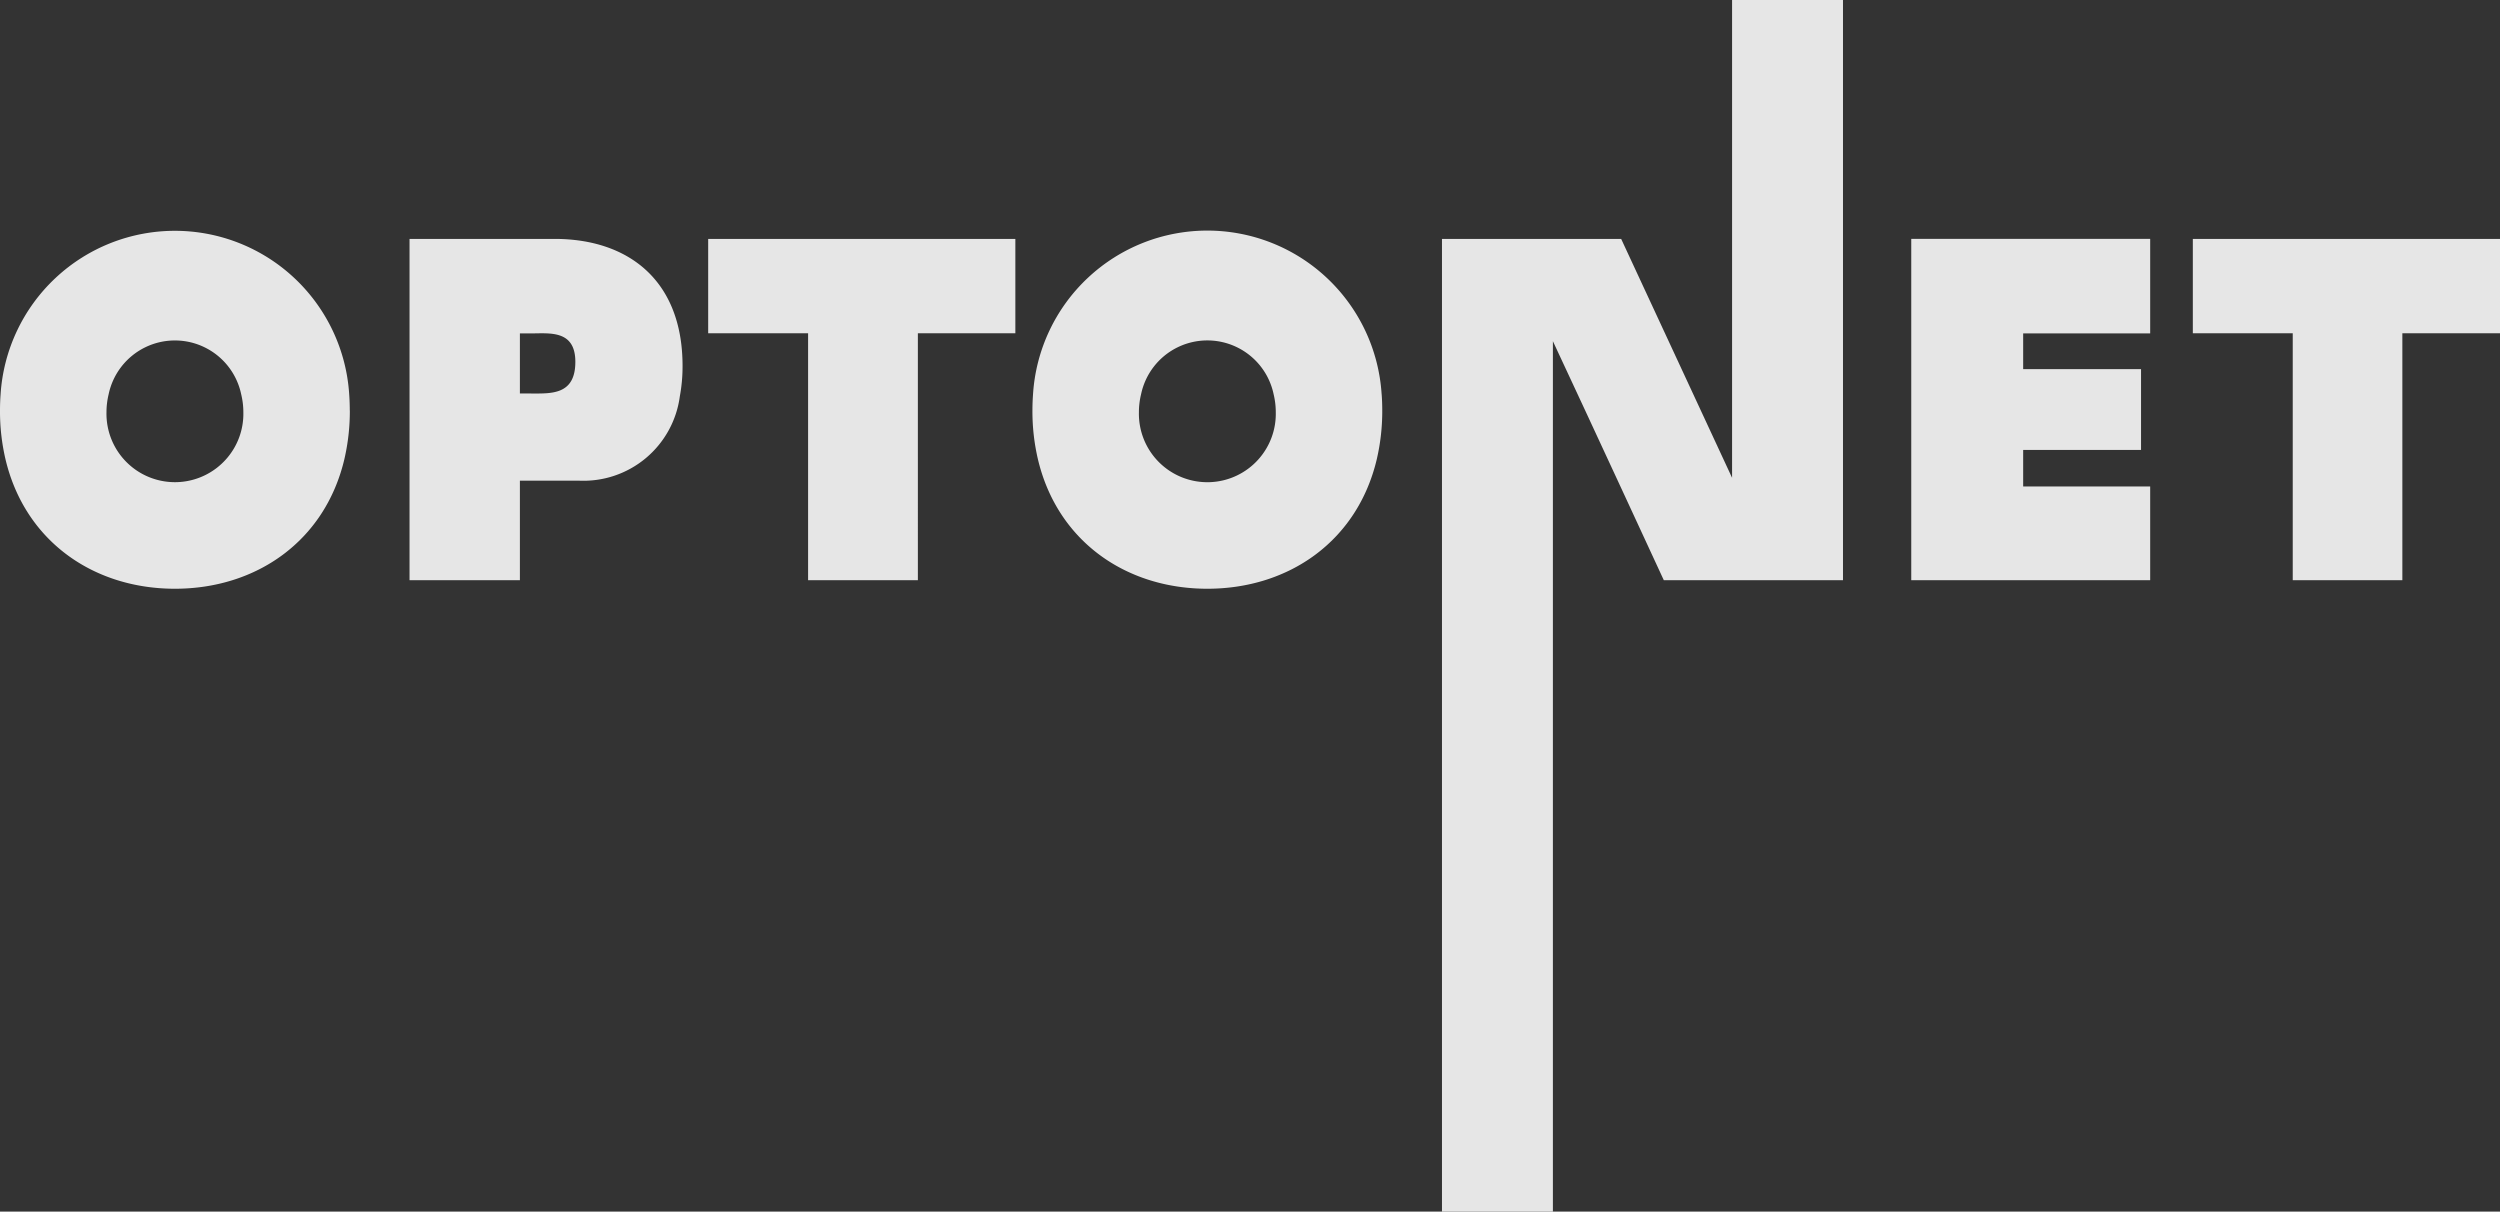
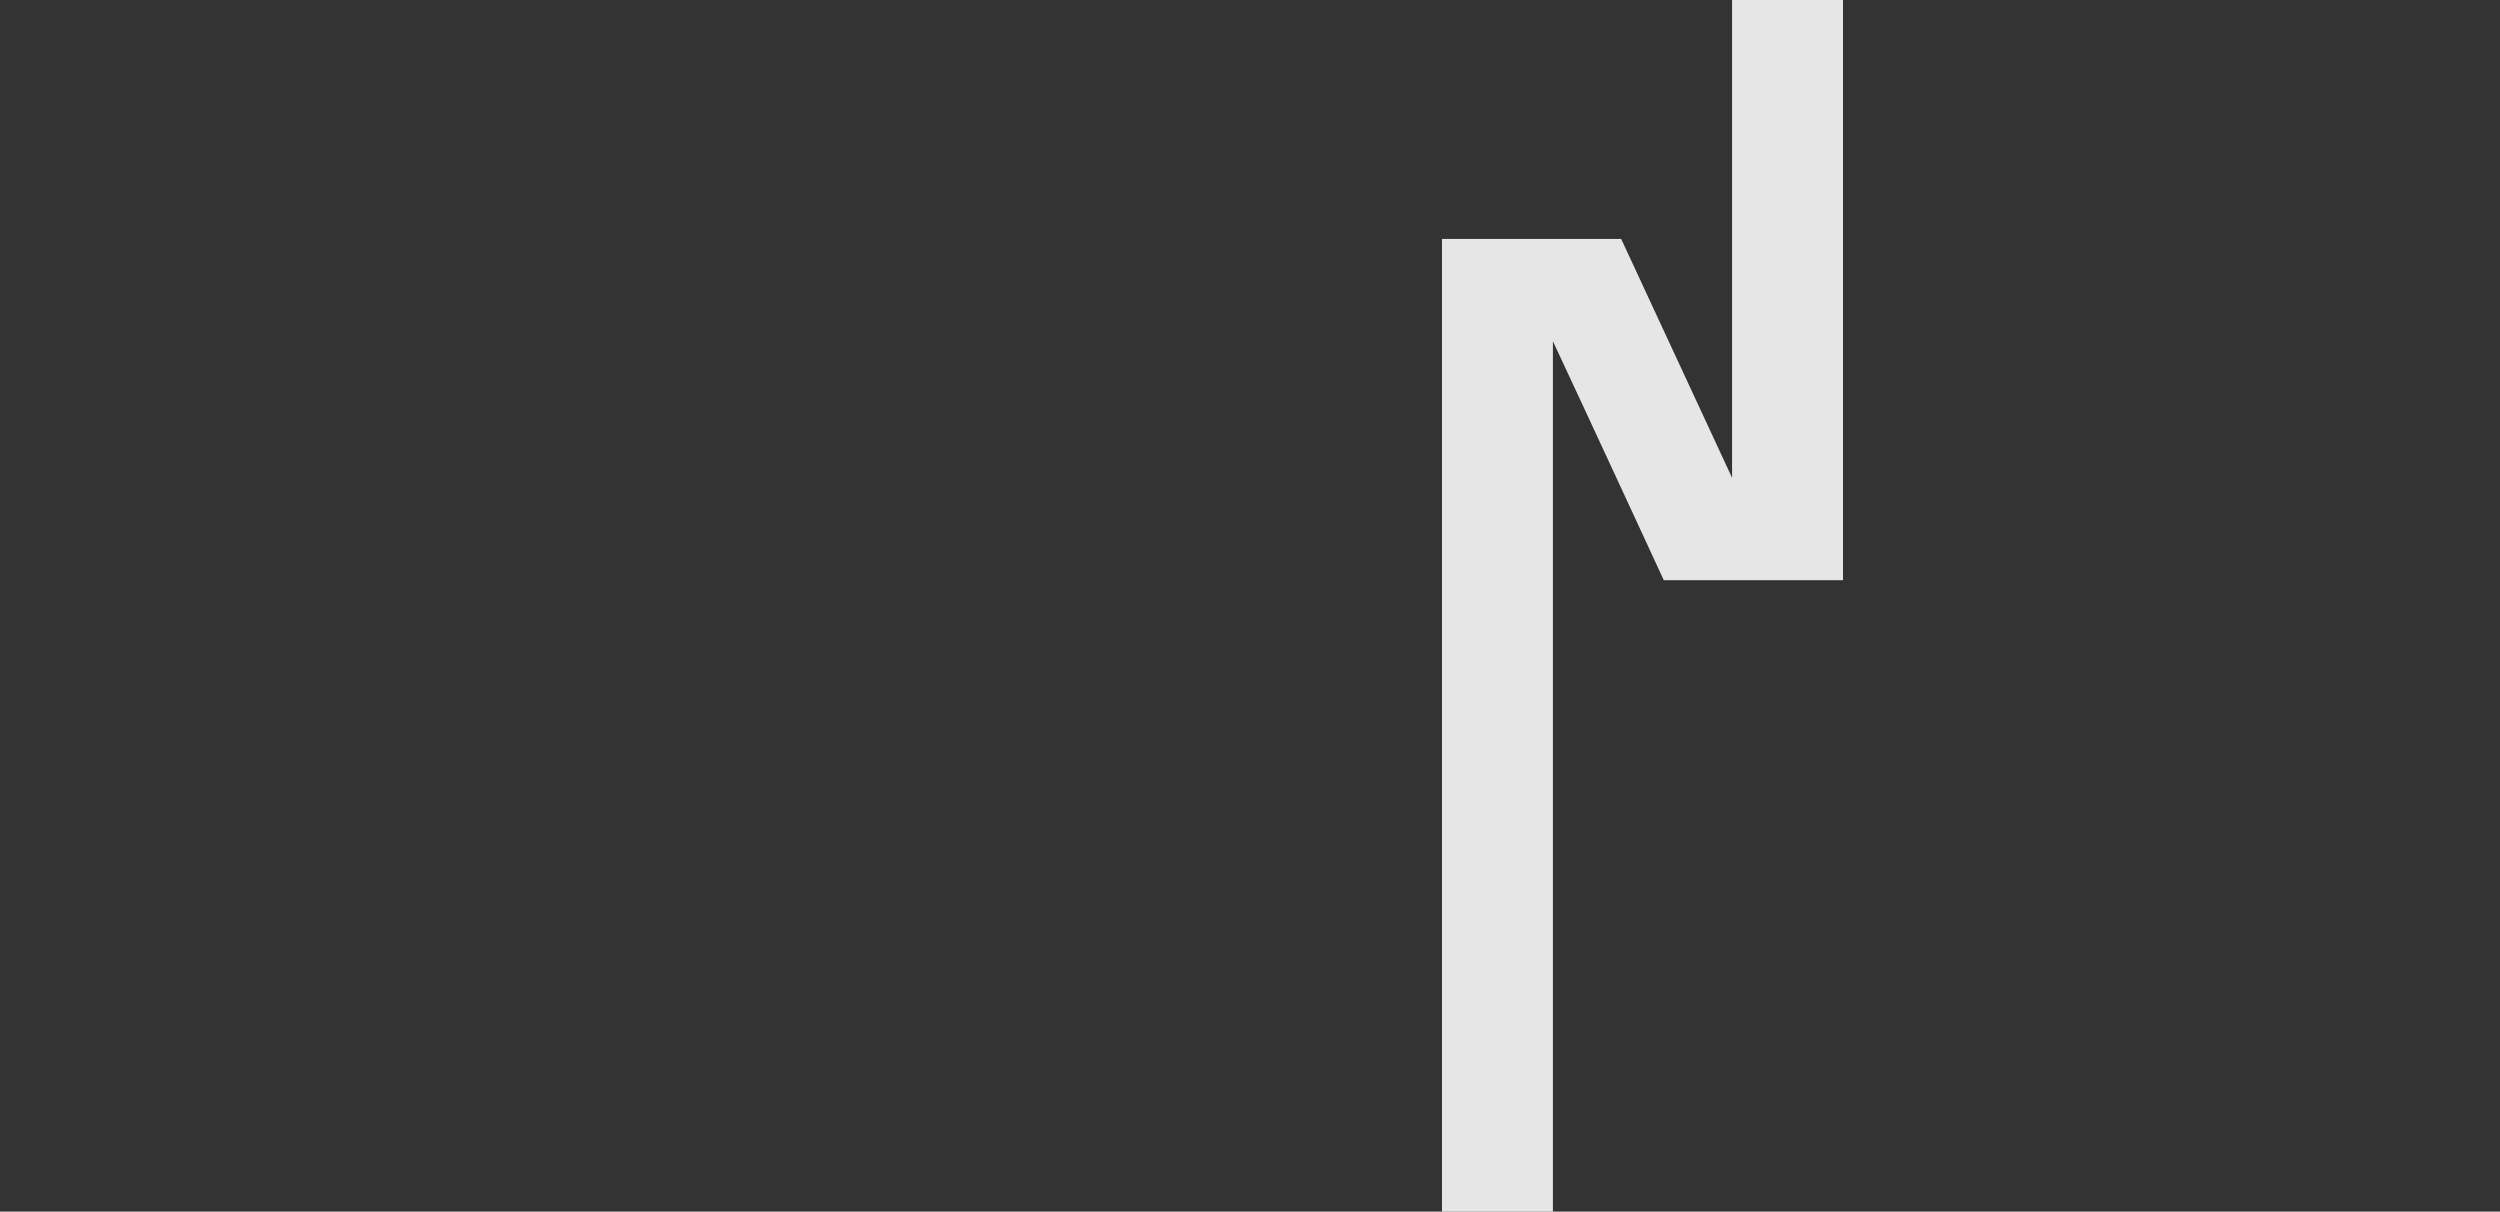
<svg xmlns="http://www.w3.org/2000/svg" width="168.529" height="81.676" viewBox="0 0 168.529 81.676">
  <rect x="0" y="0" width="168.529" height="81.676" fill="#333333" stroke="none" />
  <g id="Gruppe_406" data-name="Gruppe 406" transform="translate(-540.453 -308.736)">
    <path id="Pfad_447" data-name="Pfad 447" d="M716.93,390.412s0-58.685,0-58.676c2.51,5.362,7.477,16.113,7.477,16.113h12.079V308.736h-7.477v32.21l-7.477-16.105H709.453v65.571Z" transform="translate(-71.794 0)" fill="rgba(250,250,250,0.9)" fill-rule="evenodd" />
-     <path id="Pfad_448" data-name="Pfad 448" d="M669.294,359.319H685.4V353h-8.562v-2.464h7.946v-5.445h-7.946v-2.412H685.4v-6.37H669.294v23.007M555.7,351.155A4.615,4.615,0,0,1,547.631,348a5.154,5.154,0,0,1,.145-1.214,4.565,4.565,0,0,1,8.936,0,5.133,5.133,0,0,1,.146,1.214A4.6,4.6,0,0,1,555.7,351.155Zm8.332-3.277c0-.37-.013-.733-.039-1.09a11.774,11.774,0,0,0-23.5,0c-.027.355-.04.72-.04,1.09a14.235,14.235,0,0,0,.368,3.28c1.306,5.526,5.931,8.736,11.423,8.736s10.121-3.213,11.425-8.741v0A14.336,14.336,0,0,0,564.036,347.878Zm38.288-5.206H608.9v-6.36H588.193v6.36h6.735v16.647h7.4V342.672m100.08,0h6.578v-6.36H688.275v6.36h6.735v16.647H702.4V342.672m-77.1,8.483A4.615,4.615,0,0,1,617.229,348a5.129,5.129,0,0,1,.145-1.214,4.565,4.565,0,0,1,8.937,0,5.164,5.164,0,0,1,.144,1.214,4.6,4.6,0,0,1-1.152,3.151Zm8.291-4.367a11.773,11.773,0,0,0-23.5,0c-.026.355-.04.72-.04,1.09a14.231,14.231,0,0,0,.368,3.28c1.306,5.526,5.93,8.736,11.423,8.736s10.12-3.211,11.424-8.739a14.306,14.306,0,0,0,.367-3.277c0-.37-.013-.733-.04-1.09Zm-57.329-.056H575.5v-4.05h.733c1.268,0,3.005-.248,3.005,1.917,0,2.238-1.624,2.134-2.977,2.134Zm1.578-10.42h-9.78v23.007H575.5v-6.712h3.946a6.554,6.554,0,0,0,6.836-5.69,10.925,10.925,0,0,0,.183-2.04C586.468,339.094,582.8,336.311,577.842,336.311Z" transform="translate(0 -11.47)" fill="rgba(250,250,250,0.9)" fill-rule="evenodd" />
  </g>
</svg>